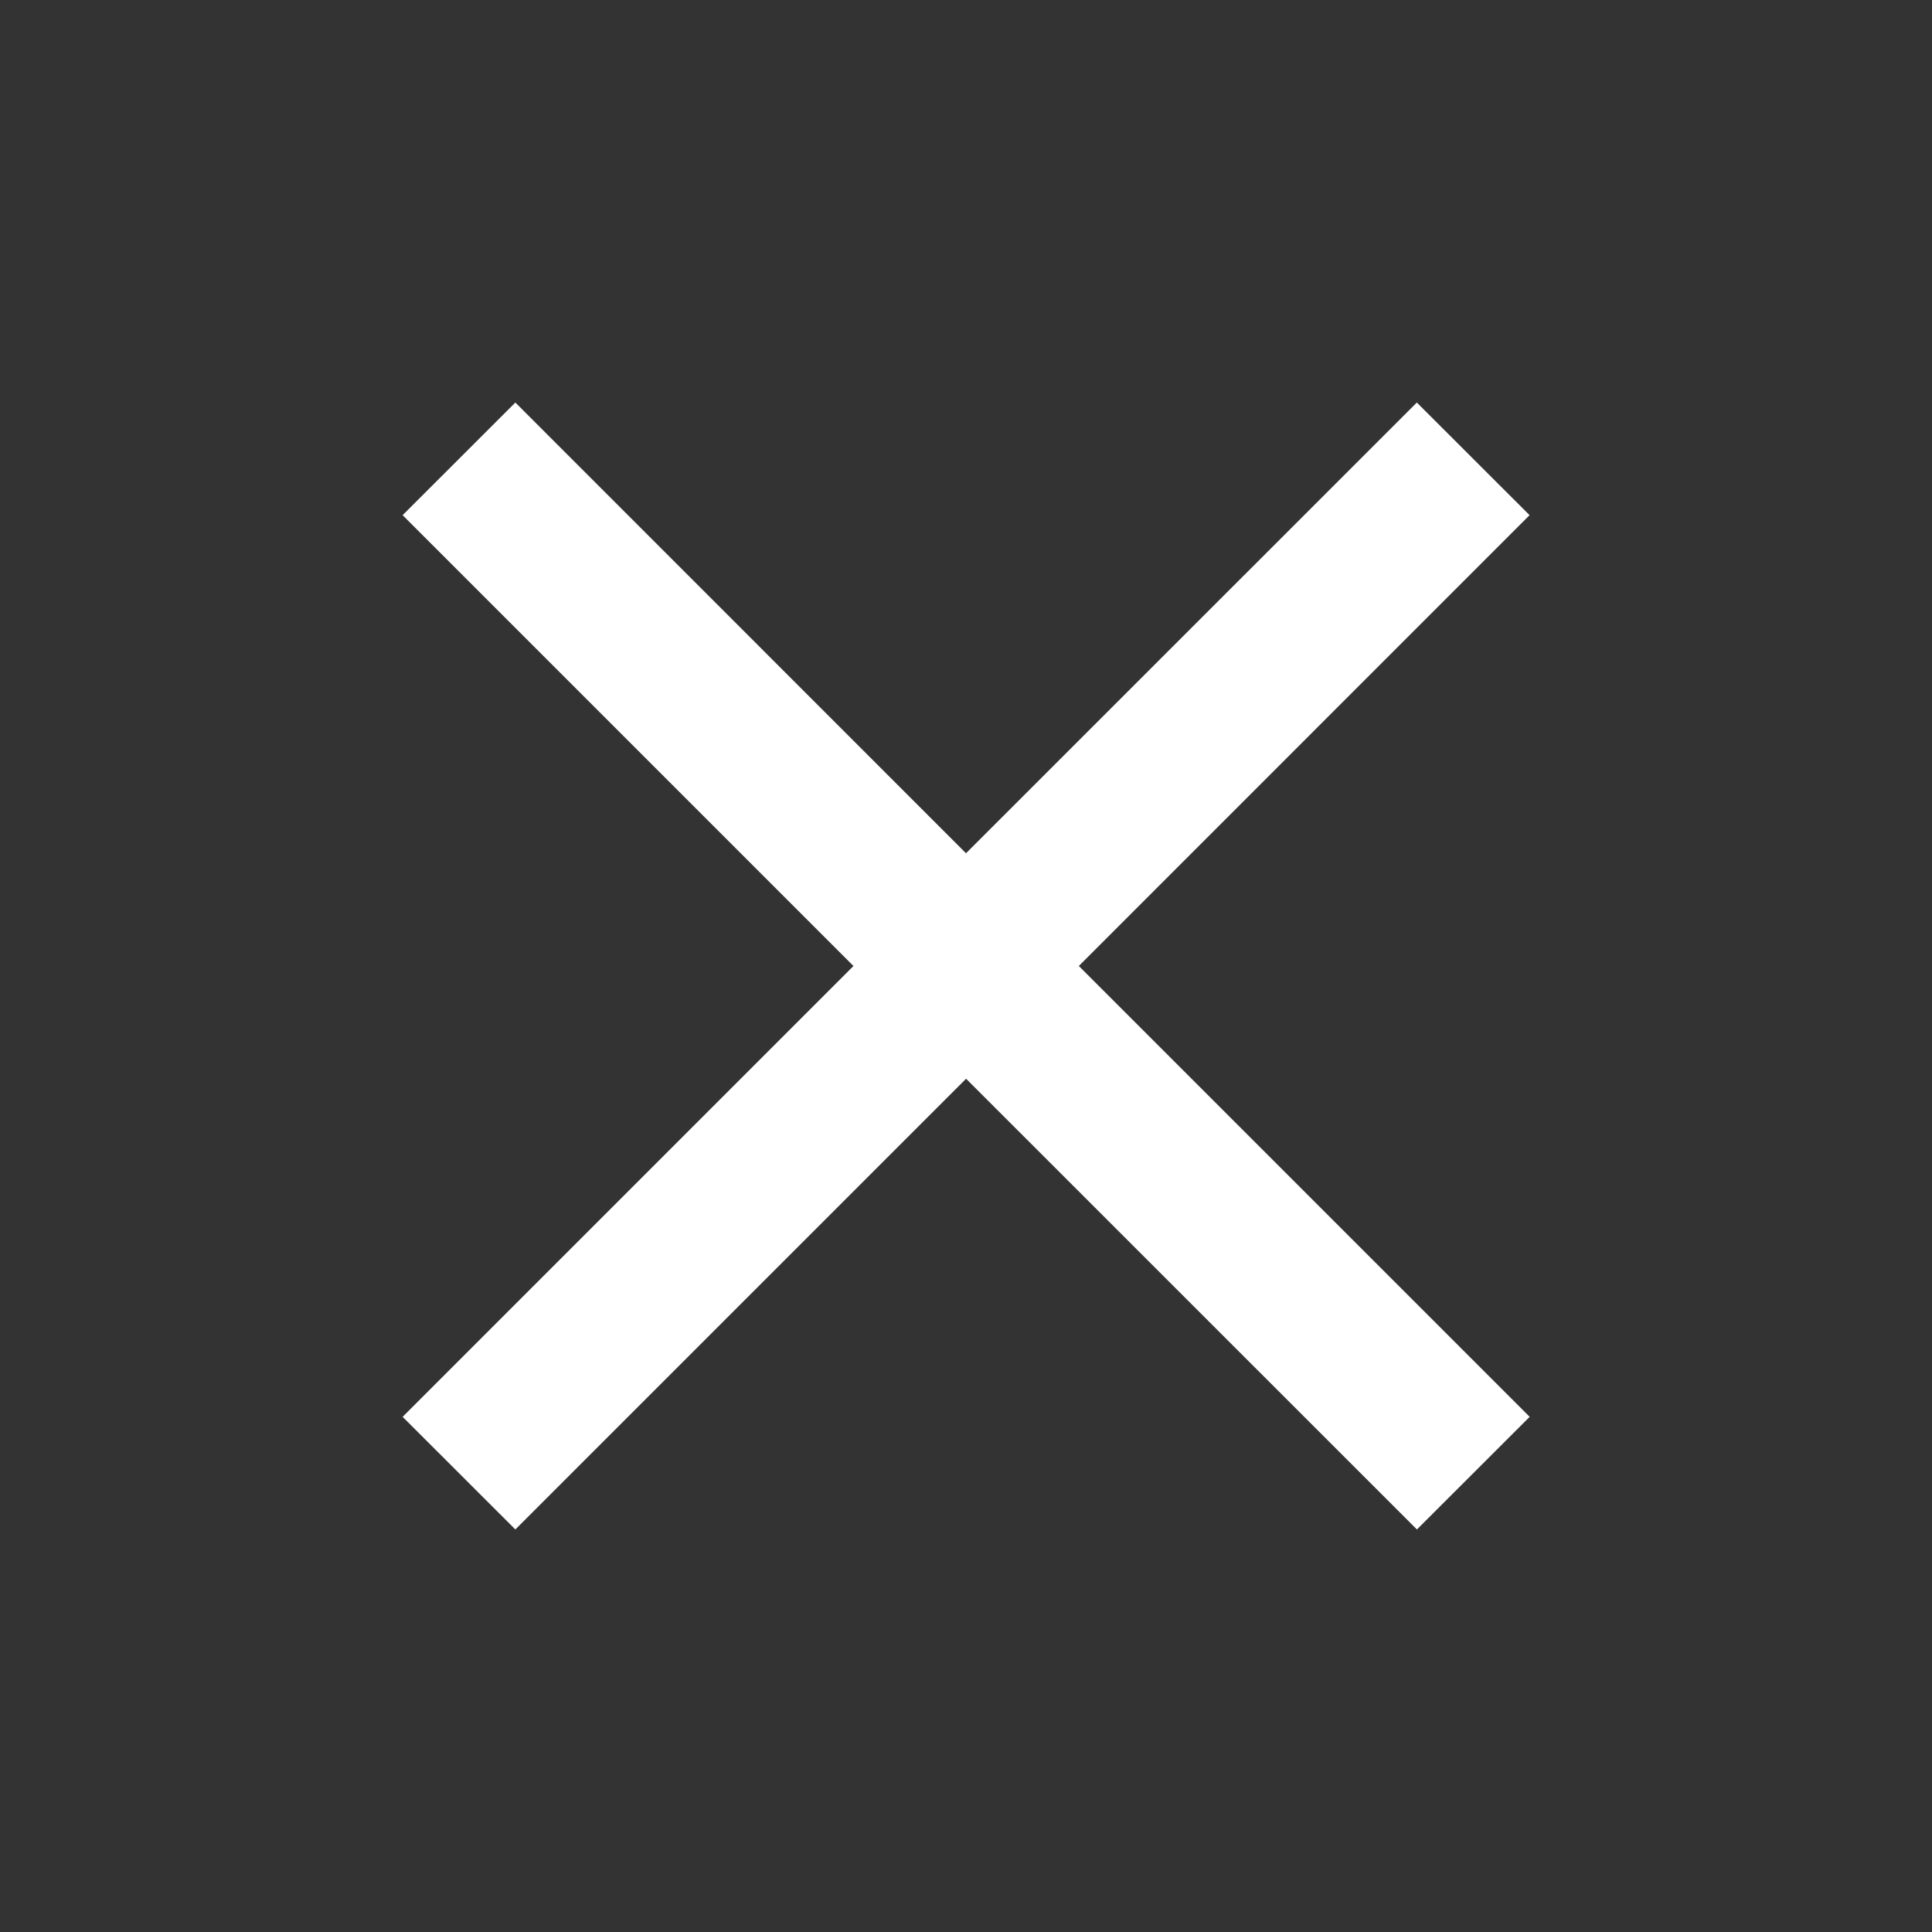
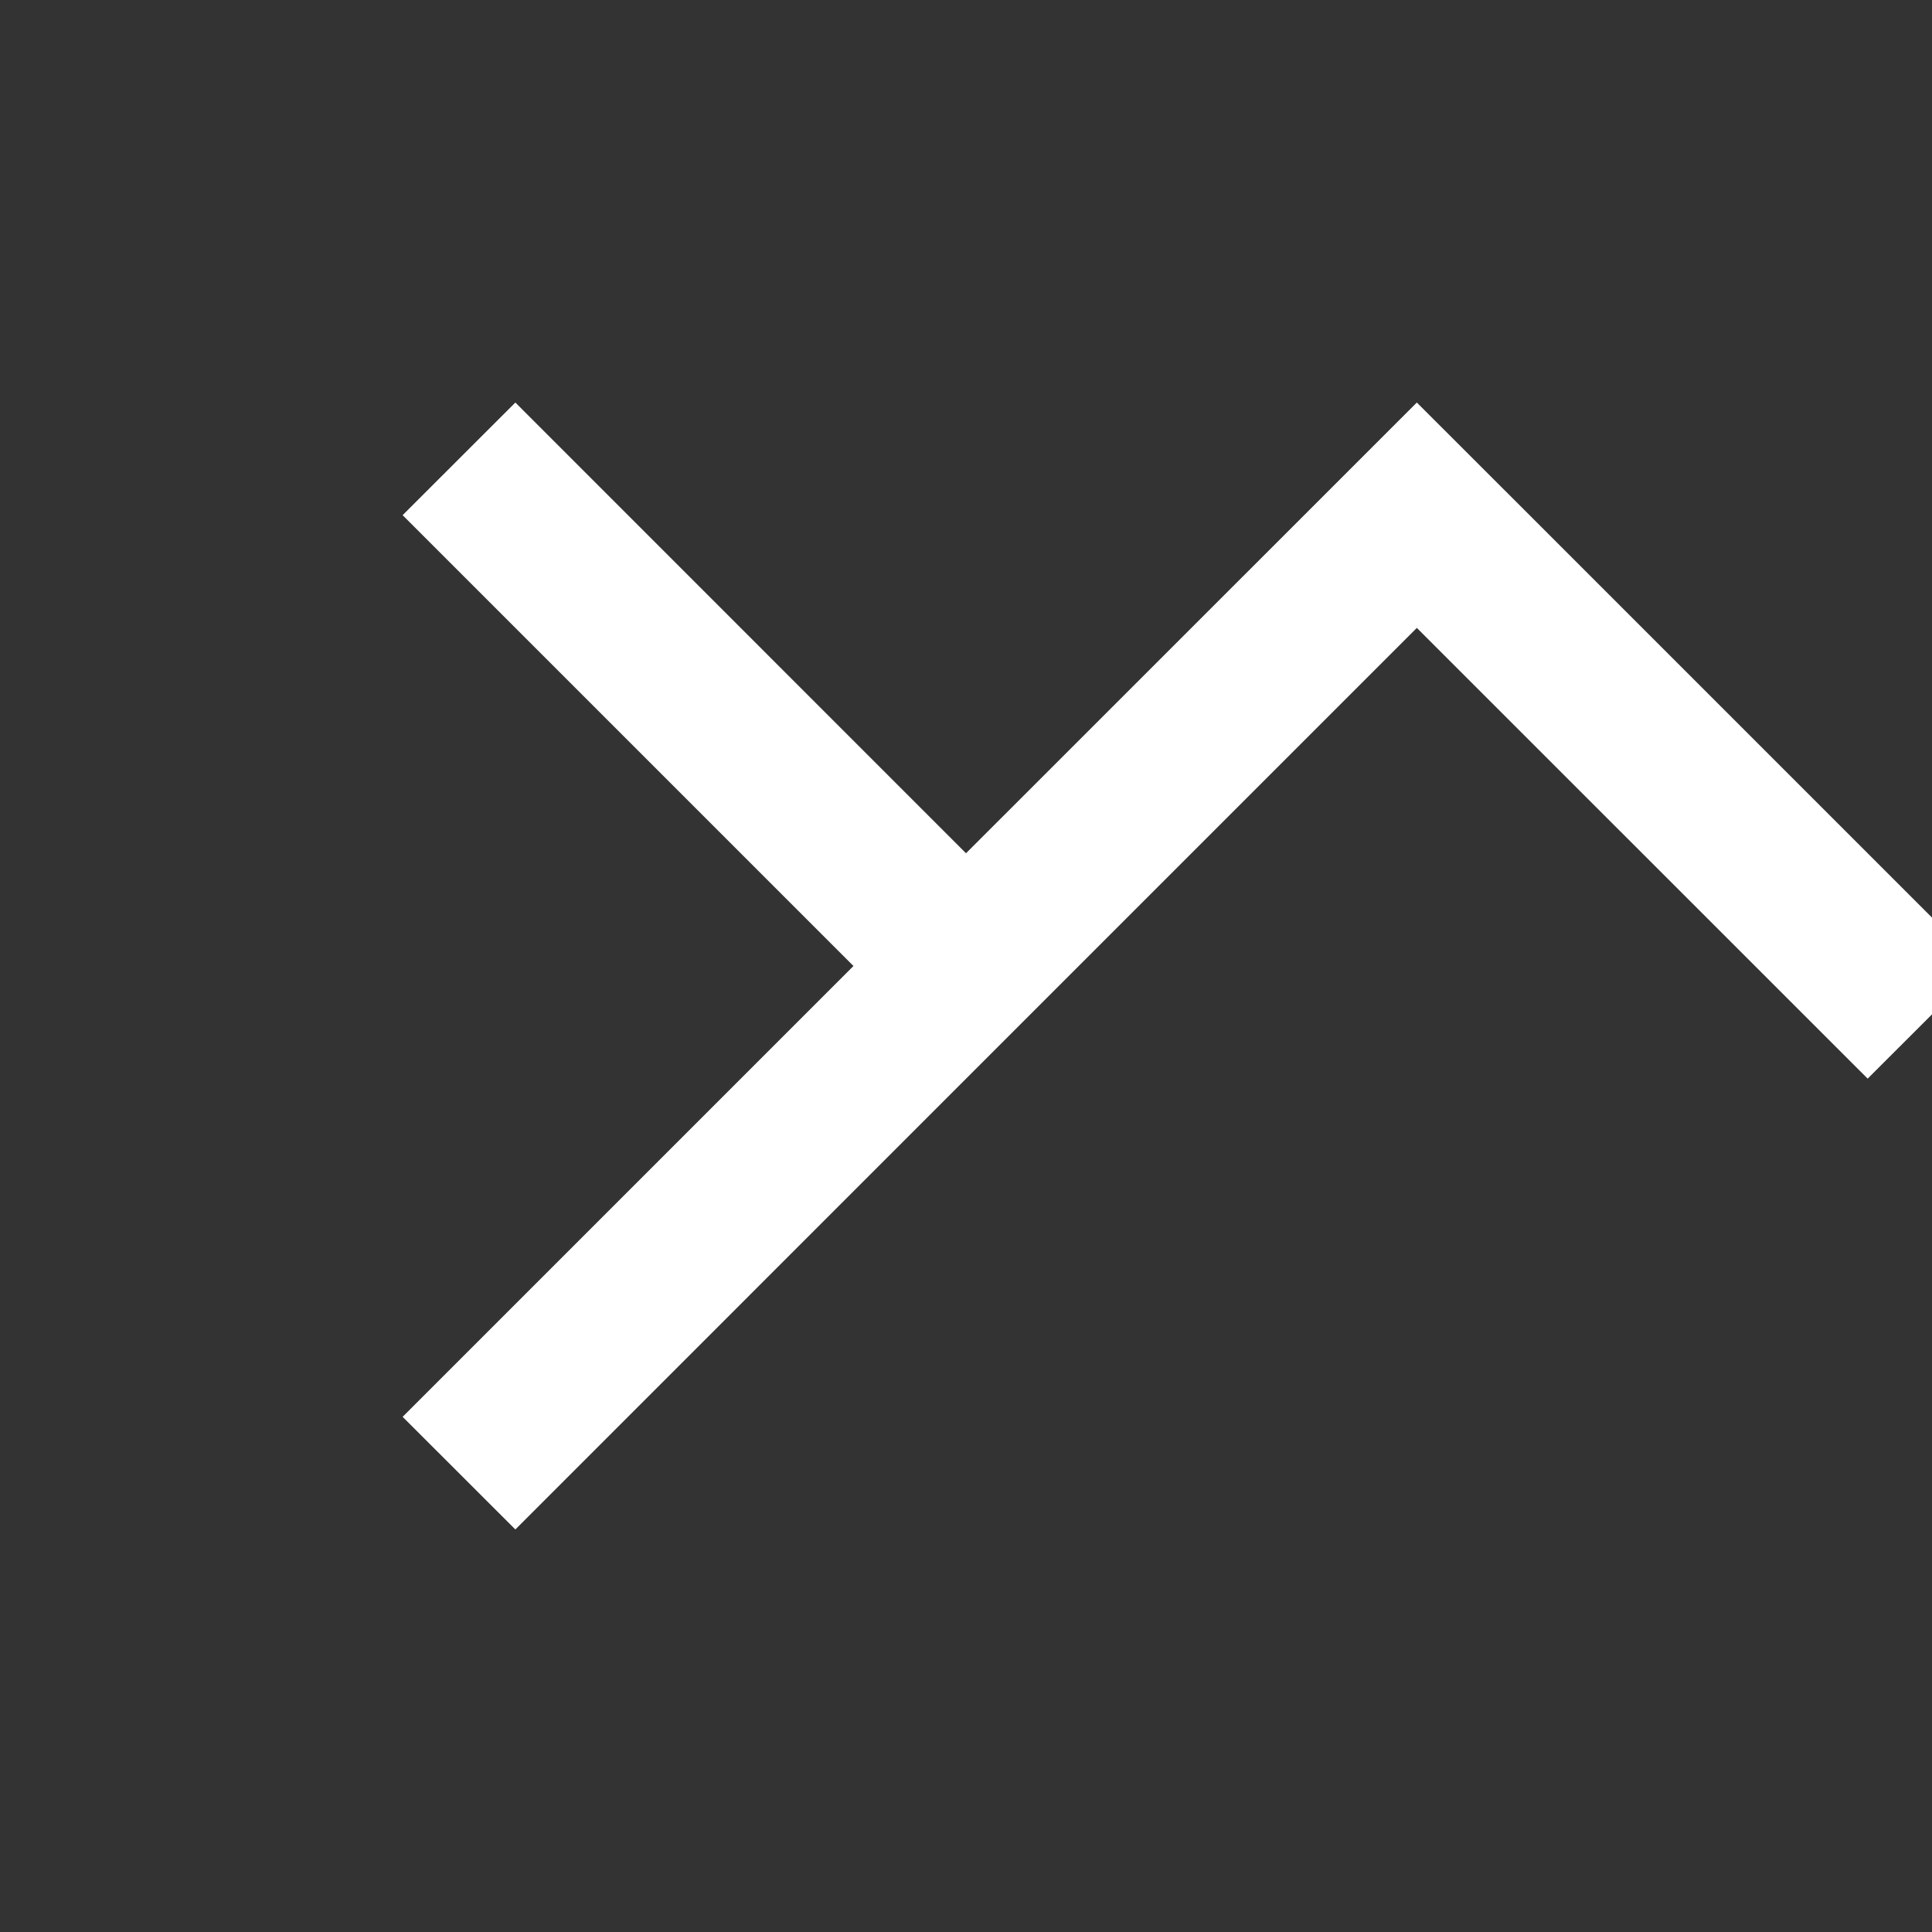
<svg xmlns="http://www.w3.org/2000/svg" fill="none" viewBox="0 0 20 20">
  <rect x="0" y="0" width="20" height="20" fill="#333333" stroke="none" />
-   <path fill="#fff" d="m5.335 15.833-1.167-1.166L8.835 10 4.168 5.333l1.167-1.166L10 8.833l4.667-4.666 1.167 1.166L11.168 10l4.667 4.667-1.167 1.166-4.667-4.666-4.666 4.666Z" />
+   <path fill="#fff" d="m5.335 15.833-1.167-1.166L8.835 10 4.168 5.333l1.167-1.166L10 8.833l4.667-4.666 1.167 1.166l4.667 4.667-1.167 1.166-4.667-4.666-4.666 4.666Z" />
</svg>